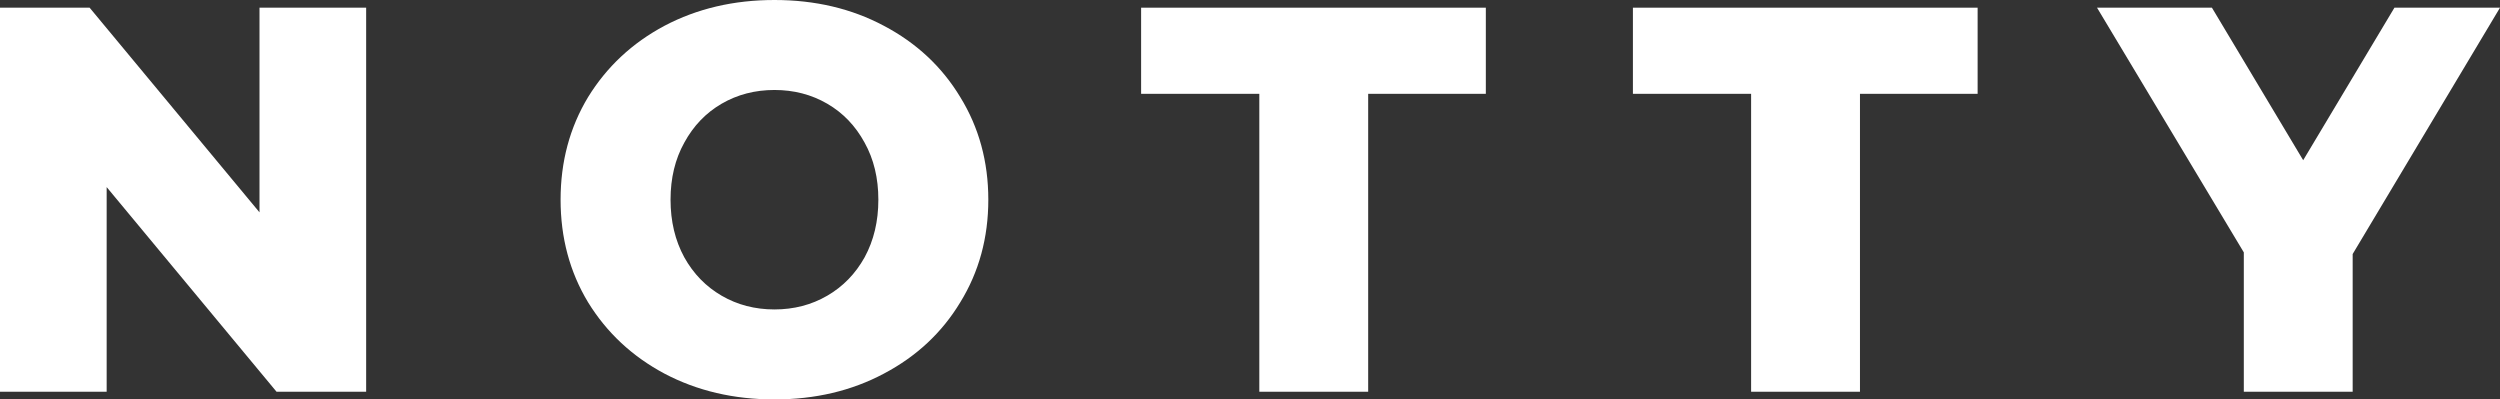
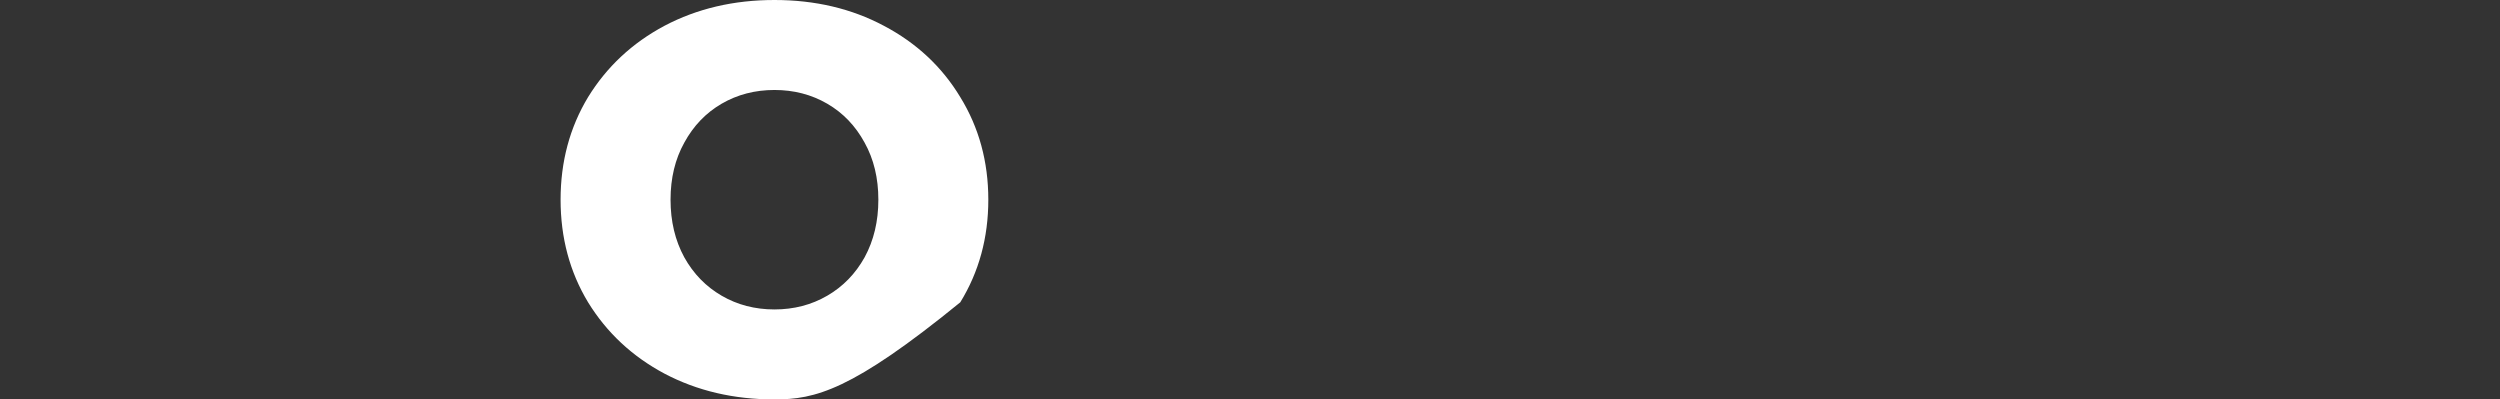
<svg xmlns="http://www.w3.org/2000/svg" width="1208" height="193" viewBox="0 0 1208 193" fill="none">
  <rect x="0" y="0" width="1208" height="193" fill="#333333" stroke="none" />
-   <path d="M176.924 3.712V189.288H133.623L51.536 90.403V189.288H0V3.712H43.301L125.388 102.598V3.712H176.924Z" fill="white" />
-   <path d="M374.215 193C354.557 193 336.846 188.847 321.084 180.54C305.499 172.233 293.191 160.745 284.159 146.076C275.304 131.406 270.876 114.881 270.876 96.5C270.876 78.119 275.304 61.594 284.159 46.925C293.191 32.255 305.499 20.767 321.084 12.46C336.846 4.153 354.557 0 374.215 0C393.873 0 411.495 4.153 427.08 12.46C442.842 20.767 455.15 32.255 464.005 46.925C473.038 61.594 477.554 78.119 477.554 96.5C477.554 114.881 473.038 131.406 464.005 146.076C455.15 160.745 442.842 172.233 427.08 180.54C411.495 188.847 393.873 193 374.215 193ZM374.215 149.522C383.601 149.522 392.102 147.313 399.718 142.894C407.333 138.476 413.354 132.29 417.782 124.337C422.209 116.207 424.423 106.928 424.423 96.5C424.423 86.072 422.209 76.882 417.782 68.929C413.354 60.798 407.333 54.524 399.718 50.106C392.102 45.687 383.601 43.478 374.215 43.478C364.828 43.478 356.328 45.687 348.712 50.106C341.097 54.524 335.075 60.798 330.648 68.929C326.22 76.882 324.007 86.072 324.007 96.5C324.007 106.928 326.22 116.207 330.648 124.337C335.075 132.29 341.097 138.476 348.712 142.894C356.328 147.313 364.828 149.522 374.215 149.522Z" fill="white" />
-   <path d="M608.504 45.334H551.388V3.712H717.952V45.334H661.103V189.288H608.504V45.334Z" fill="white" />
-   <path d="M846.138 45.334H789.023V3.712H955.587V45.334H898.737V189.288H846.138V45.334Z" fill="white" />
-   <path d="M1136.81 122.746V189.288H1084.21V121.951L1013.28 3.712H1068.8L1112.9 77.412L1156.99 3.712H1208L1136.81 122.746Z" fill="white" />
+   <path d="M374.215 193C354.557 193 336.846 188.847 321.084 180.54C305.499 172.233 293.191 160.745 284.159 146.076C275.304 131.406 270.876 114.881 270.876 96.5C270.876 78.119 275.304 61.594 284.159 46.925C293.191 32.255 305.499 20.767 321.084 12.46C336.846 4.153 354.557 0 374.215 0C393.873 0 411.495 4.153 427.08 12.46C442.842 20.767 455.15 32.255 464.005 46.925C473.038 61.594 477.554 78.119 477.554 96.5C477.554 114.881 473.038 131.406 464.005 146.076C411.495 188.847 393.873 193 374.215 193ZM374.215 149.522C383.601 149.522 392.102 147.313 399.718 142.894C407.333 138.476 413.354 132.29 417.782 124.337C422.209 116.207 424.423 106.928 424.423 96.5C424.423 86.072 422.209 76.882 417.782 68.929C413.354 60.798 407.333 54.524 399.718 50.106C392.102 45.687 383.601 43.478 374.215 43.478C364.828 43.478 356.328 45.687 348.712 50.106C341.097 54.524 335.075 60.798 330.648 68.929C326.22 76.882 324.007 86.072 324.007 96.5C324.007 106.928 326.22 116.207 330.648 124.337C335.075 132.29 341.097 138.476 348.712 142.894C356.328 147.313 364.828 149.522 374.215 149.522Z" fill="white" />
</svg>